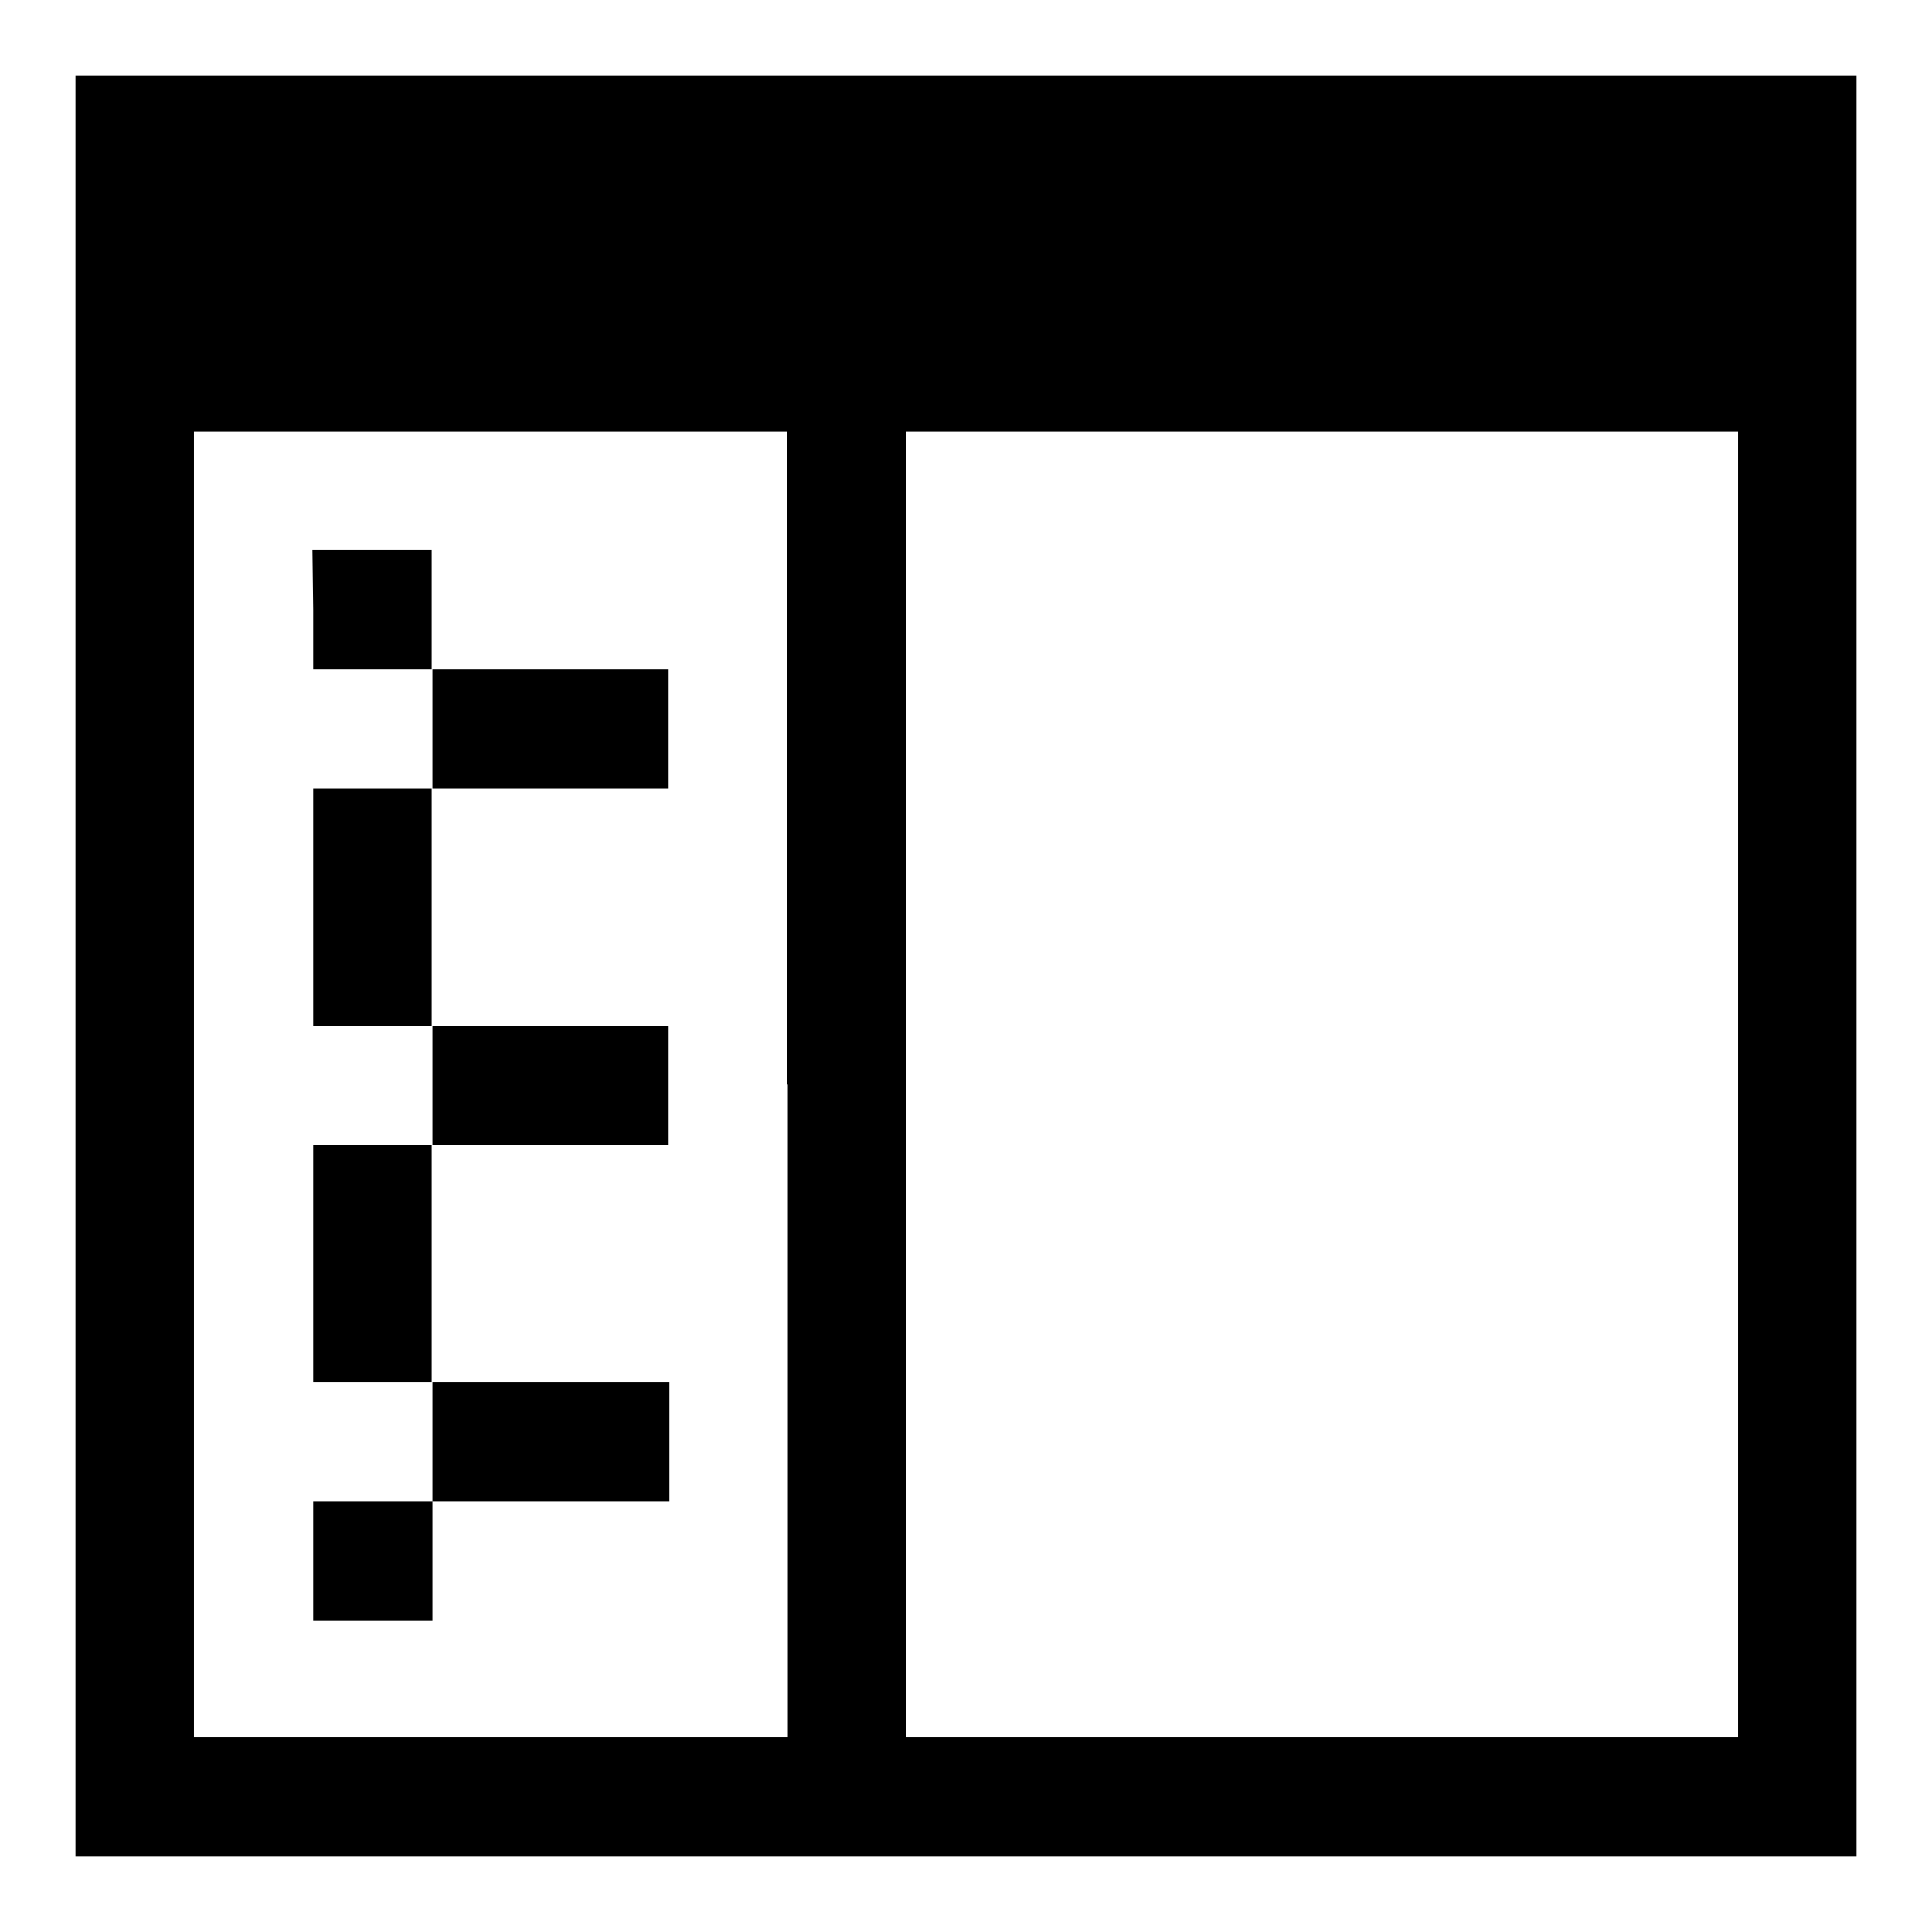
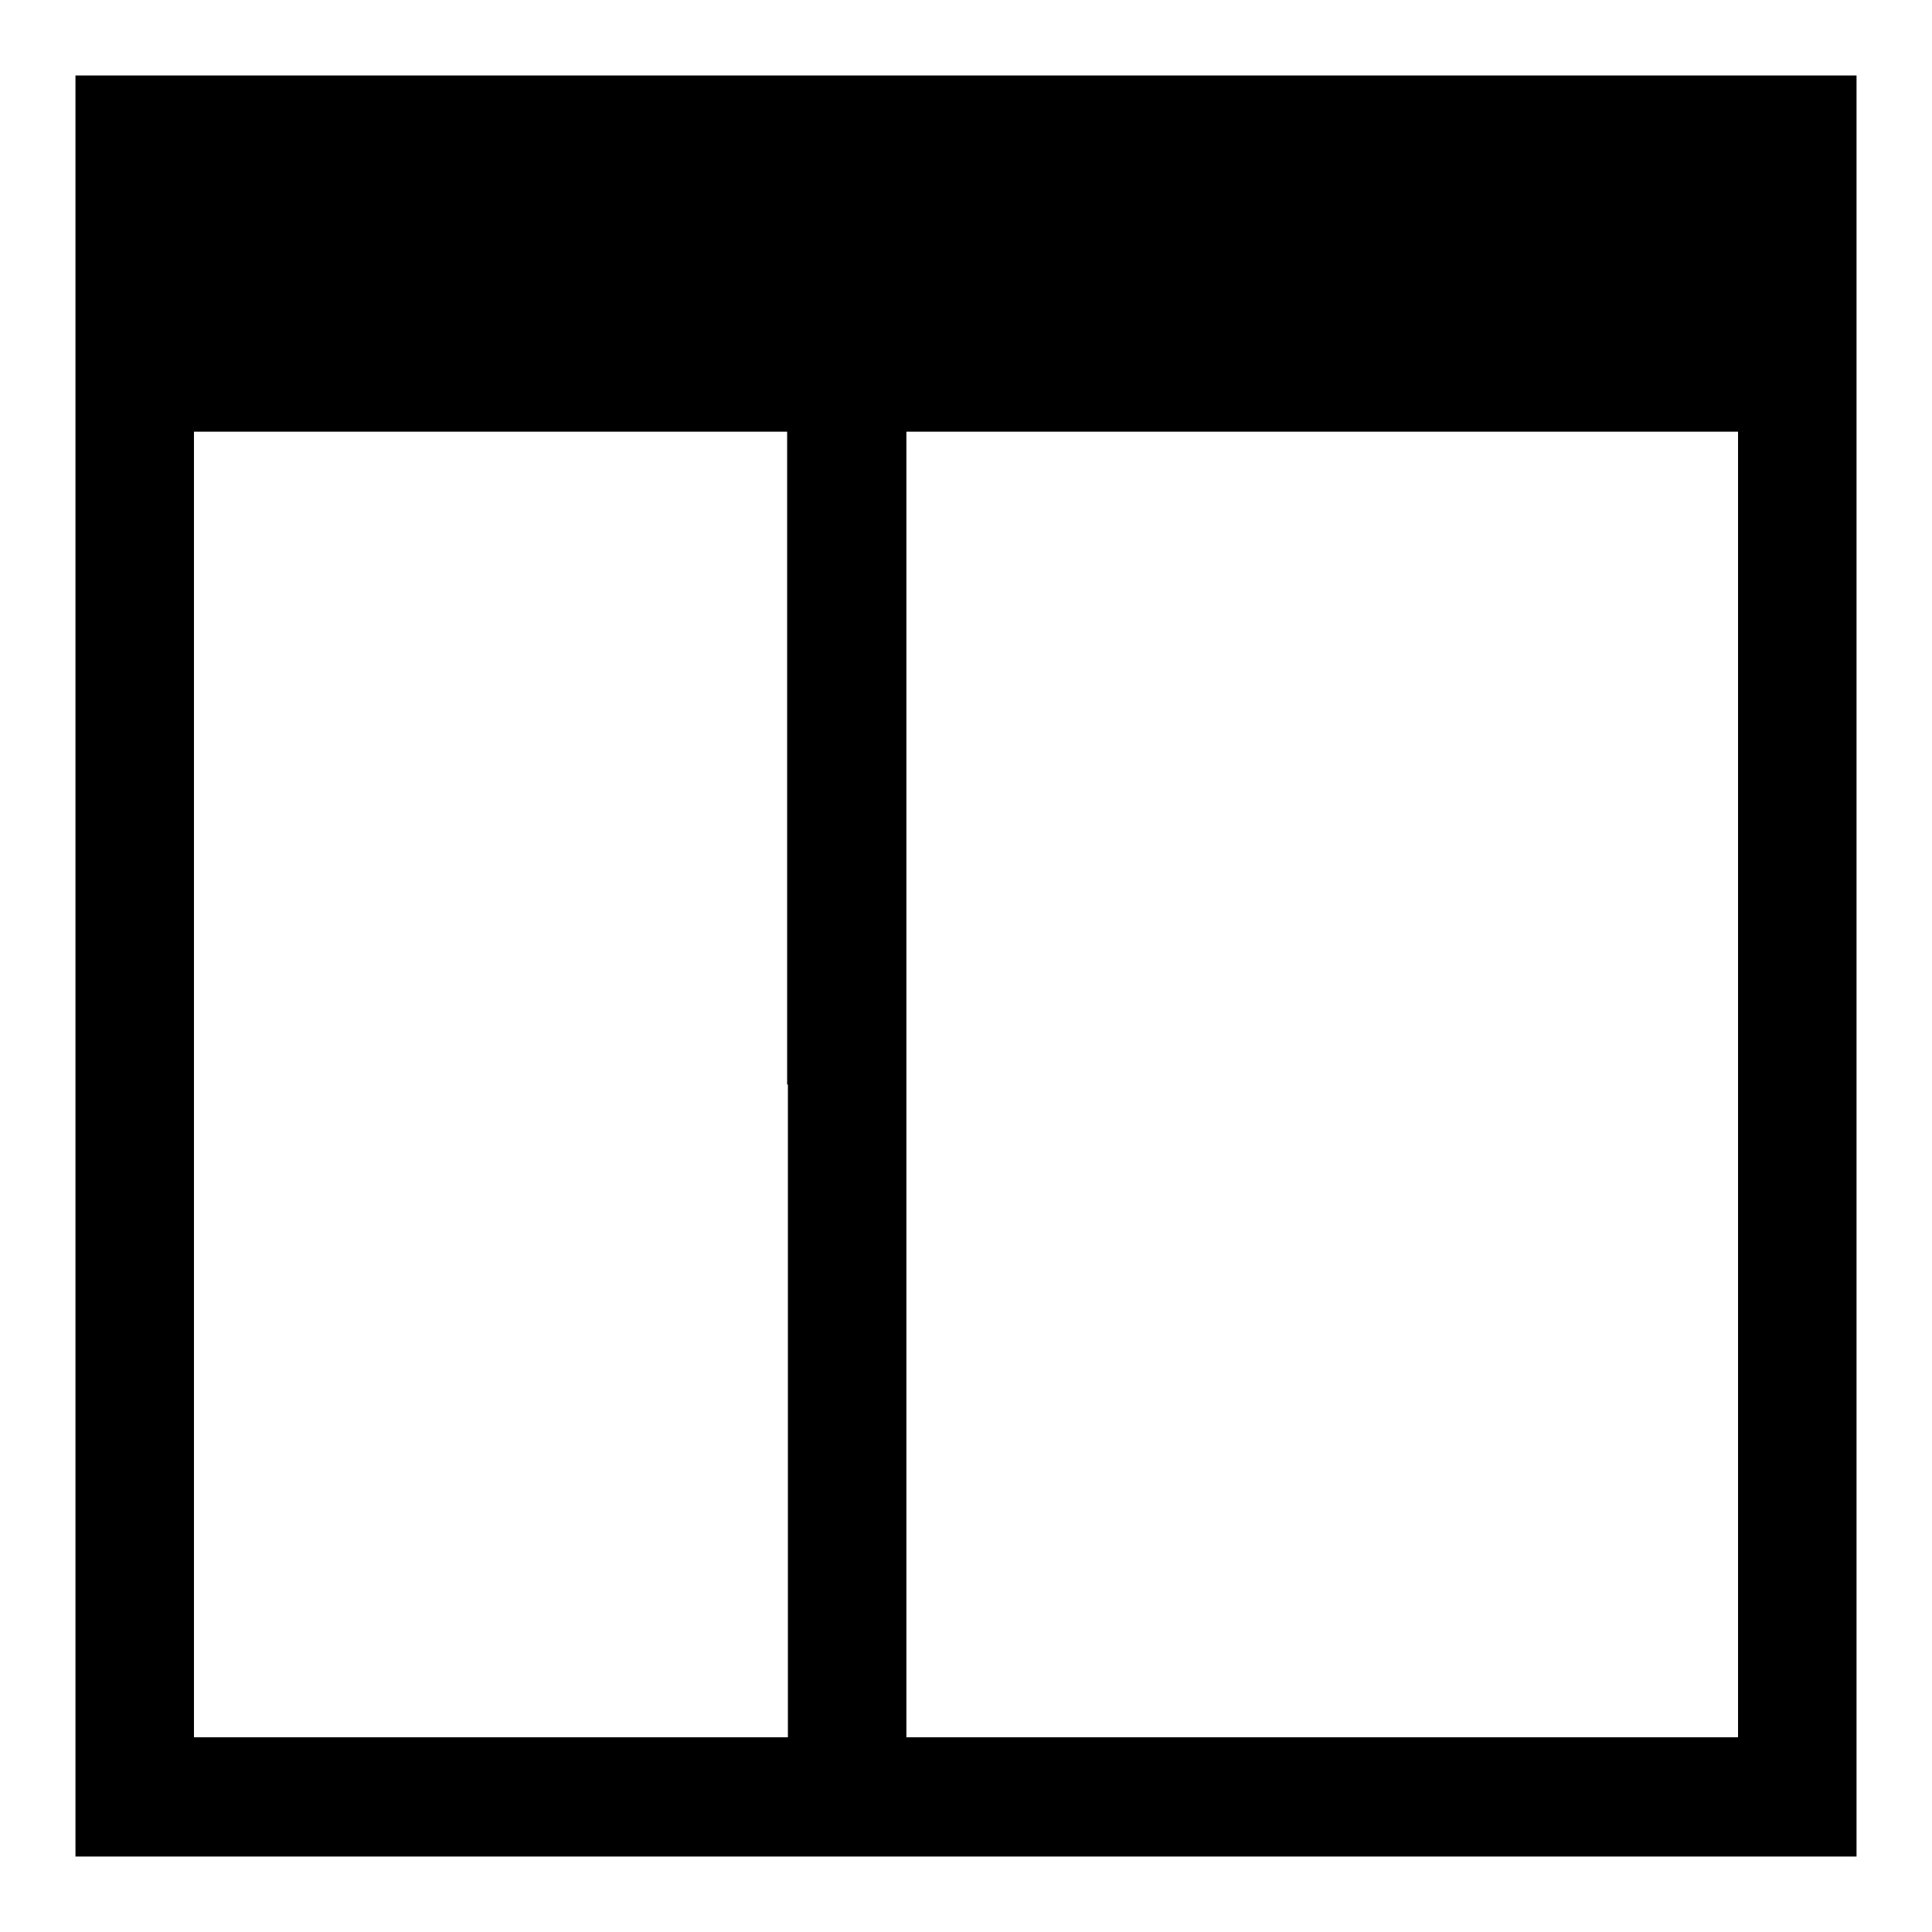
<svg xmlns="http://www.w3.org/2000/svg" version="1.1" x="0px" y="0px" viewBox="0 0 256 256" enable-background="new 0 0 256 256" xml:space="preserve">
  <g>
    <g>
      <g>
        <path fill="#000000" d="M10,128v118h118h118V128V10H128H10V128z M104.4,143.7v86.5H65.1H25.7v-86.5V57.2h39.3h39.3V143.7z M230.3,143.7v86.5h-55.1h-55.1v-86.5V57.2h55.1h55.1V143.7z" />
-         <path fill="#000000" d="M41.5,80.8v7.9h7.9h7.9v7.9v7.9h-7.9h-7.9v15.7v15.7h7.9h7.9v7.9v7.9h-7.9h-7.9v15.7v15.7h7.9h7.9v7.9v7.9h-7.9h-7.9v7.9v7.9h7.9h7.9v-7.9v-7.9h15.7h15.7v-7.9v-7.9H72.9H57.2v-15.7v-15.7h15.7h15.7v-7.9v-7.9H72.9H57.2v-15.7v-15.7h15.7h15.7v-7.9v-7.9H72.9H57.2v-7.9v-7.9h-7.9h-7.9L41.5,80.8L41.5,80.8z" />
      </g>
    </g>
  </g>
</svg>